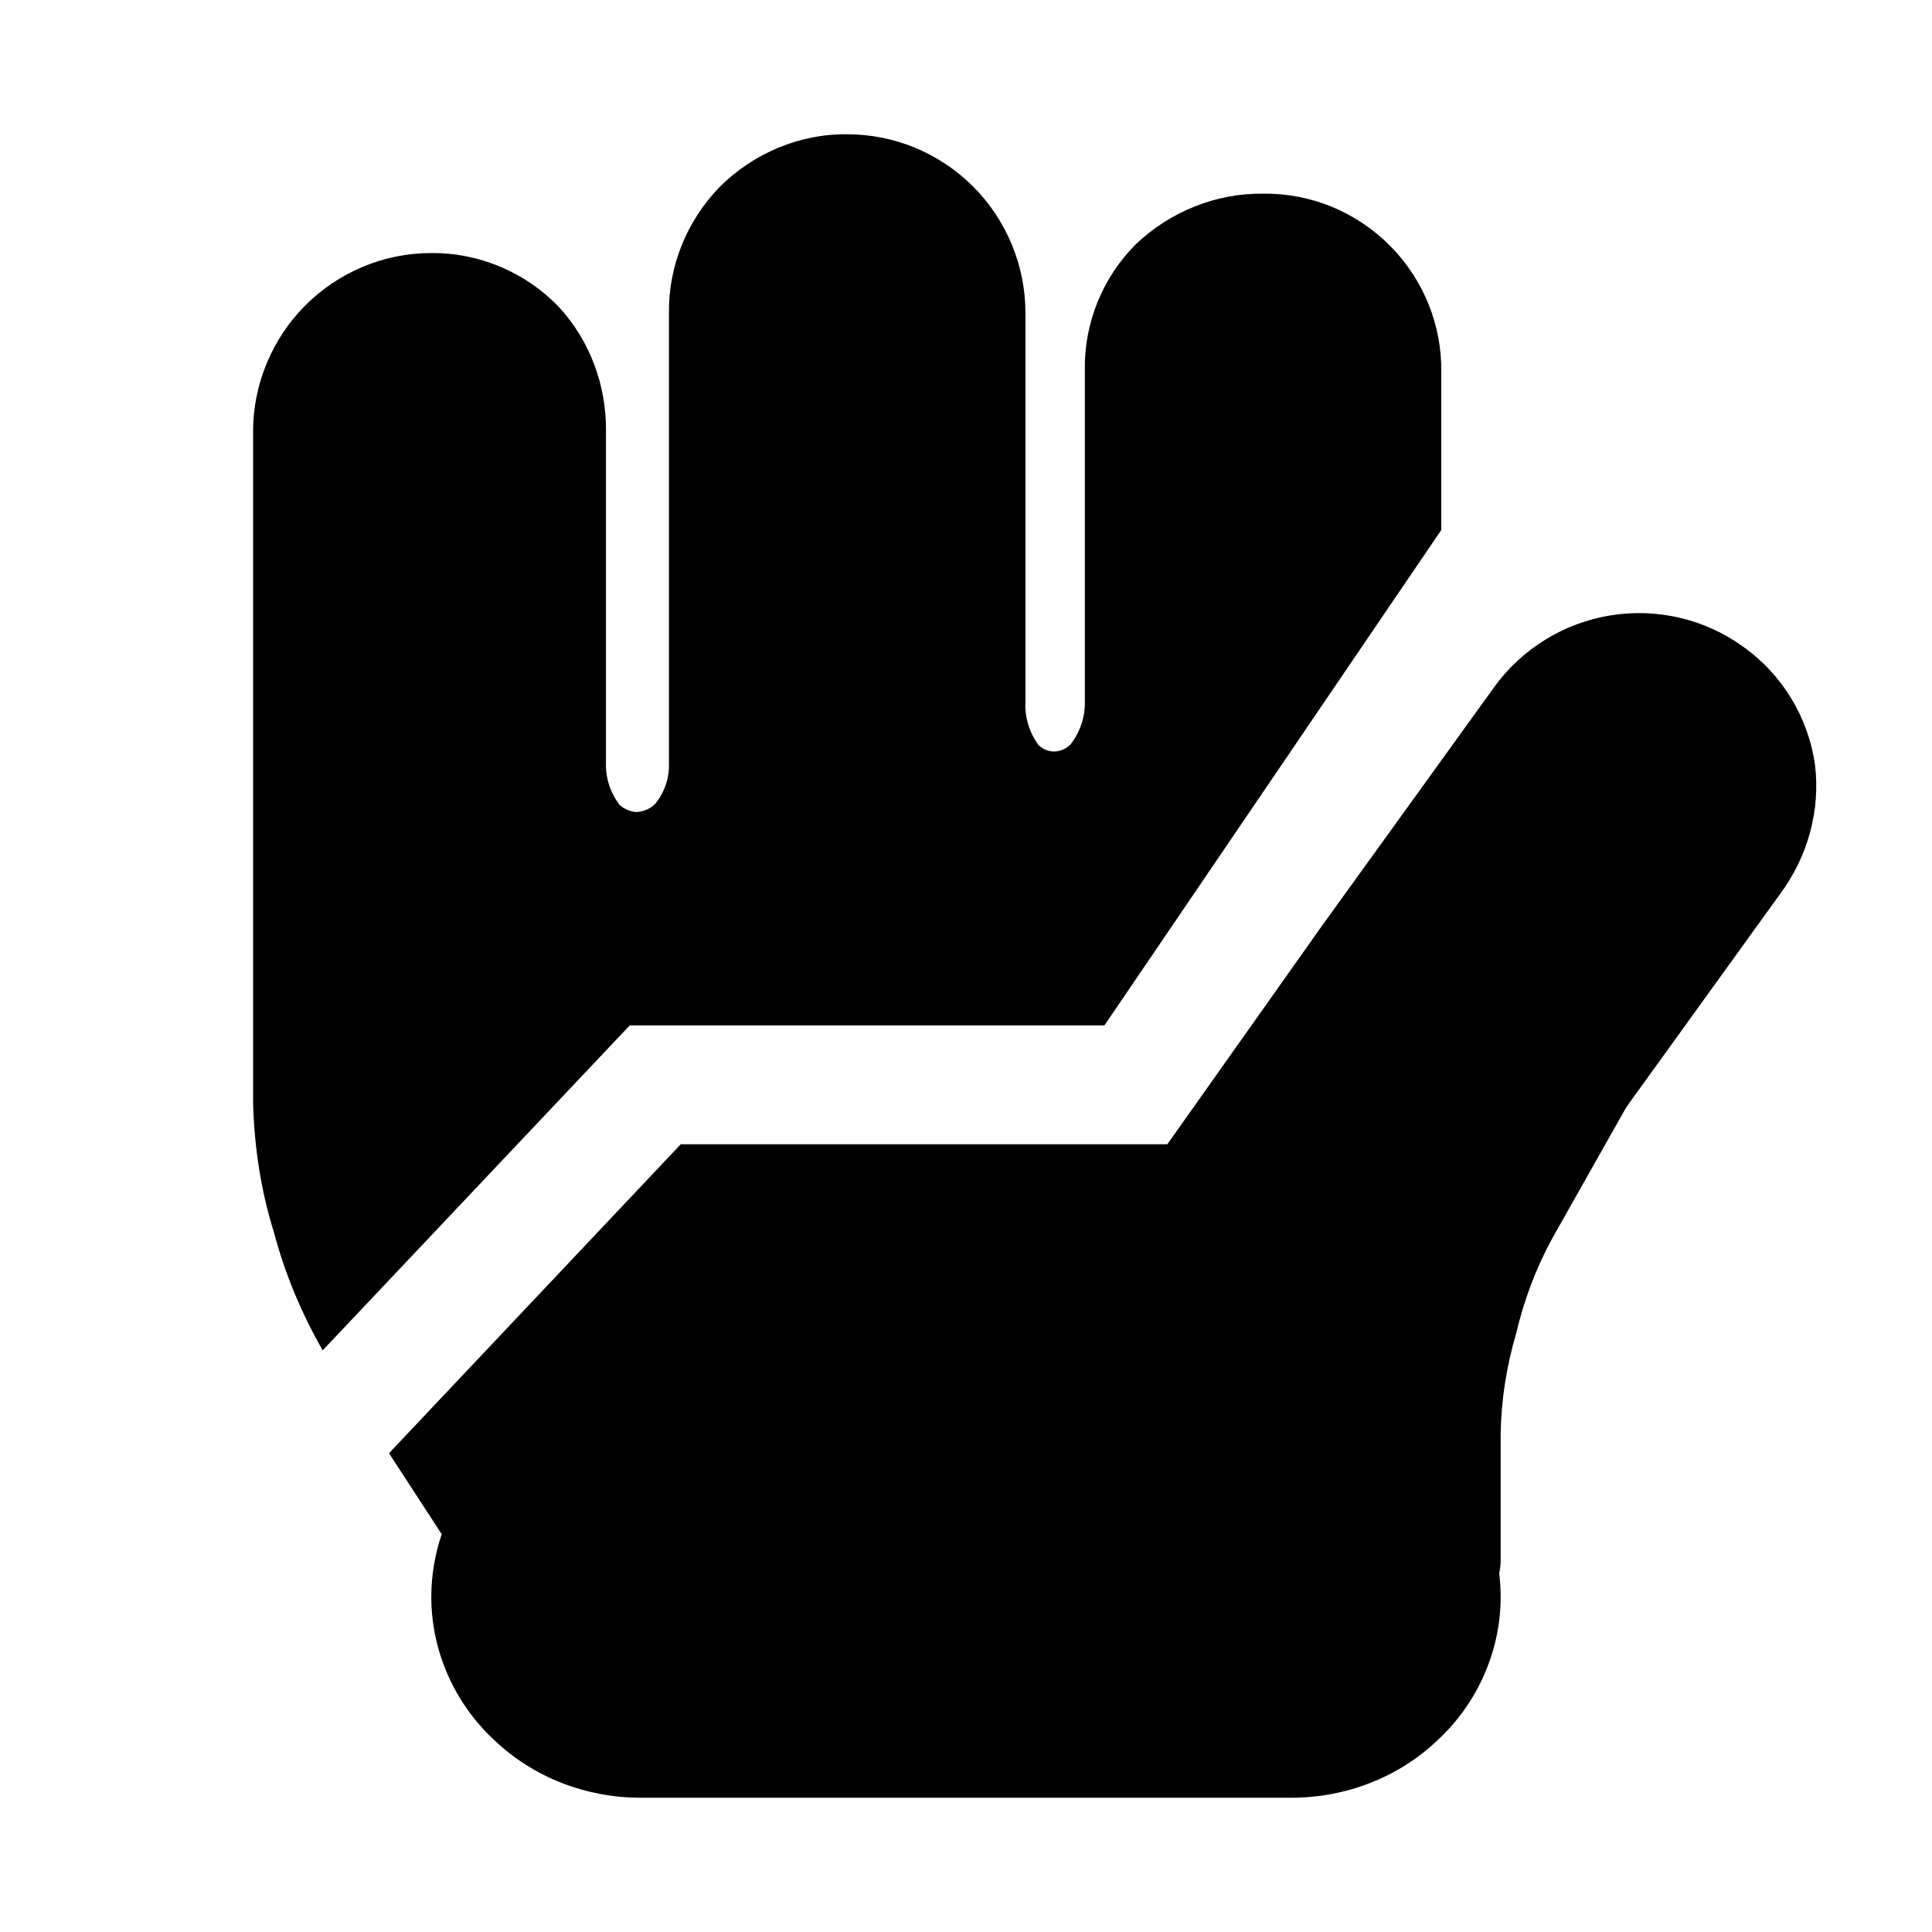
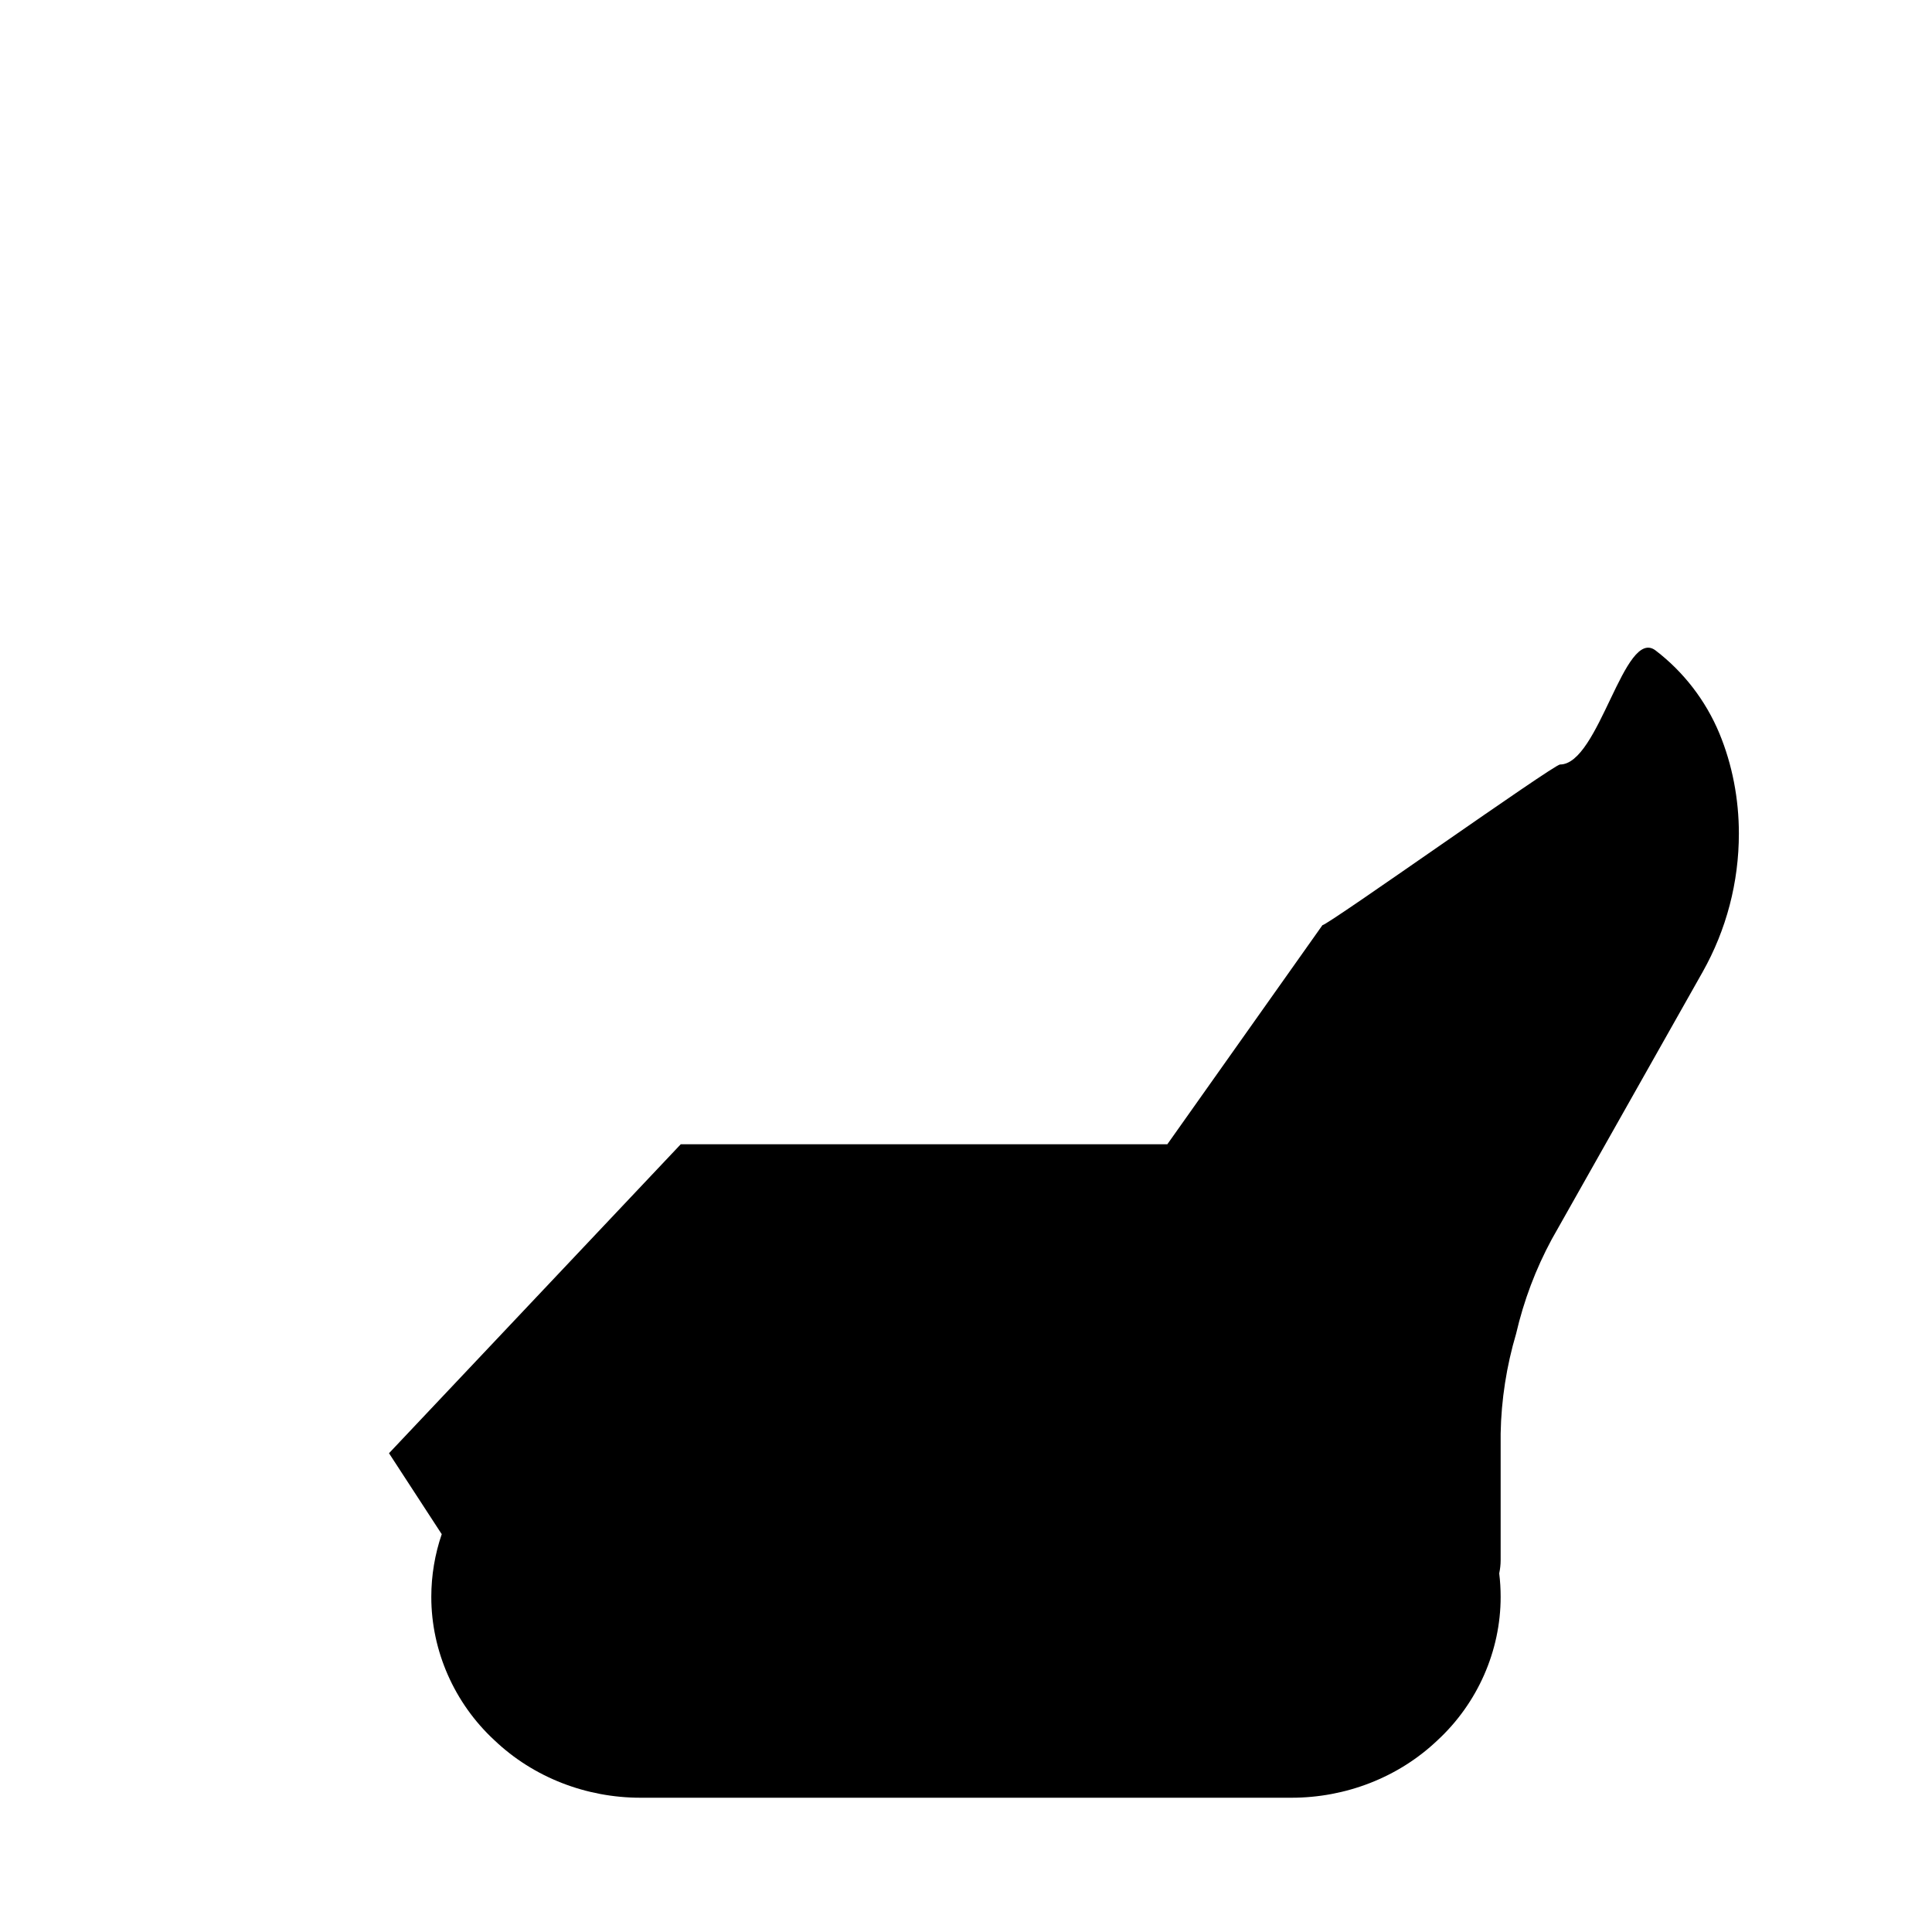
<svg xmlns="http://www.w3.org/2000/svg" fill="#000000" width="800px" height="800px" version="1.1" viewBox="144 144 512 512">
  <g>
    <path d="m247.09 529.12 13.727 21.078c0.078 0.129 0.16 0.254 0.254 0.348-1.812 5.305-2.773 10.926-2.773 16.656 0 14.328 6.141 28.184 16.691 37.945 10.391 9.918 24.402 15.27 38.73 15.27h172.55c14.324 0 28.336-5.352 38.73-15.27 10.547-9.762 16.688-23.617 16.688-37.945 0-2.094-0.125-4.188-0.379-6.234 0.238-1.148 0.379-2.328 0.379-3.527v-33.535c0.156-8.973 1.574-17.945 4.094-26.449 2.047-8.816 5.195-17.16 9.445-25.031l39.992-70.848c6.297-11.18 9.602-23.773 9.602-36.684 0-9.133-1.73-18.266-5.195-26.609-3.621-8.66-9.445-16.215-16.848-21.883-8.344-6.457-14.957 30.195-25.348 30.195-1.699 0.016-61.289 42.414-62.977 42.59l-41.09 58.047h-128.95z" />
-     <path d="m229.51 501.86c-5.606-9.84-10.016-20.293-12.926-31.332-3.465-11.02-5.195-22.672-5.512-34.164v-0.316-177.75c0-12.438 5.039-24.559 13.855-33.375 8.816-8.816 20.781-13.855 33.219-13.855 12.754-0.156 25.031 5.039 33.852 14.168 8.344 8.977 12.75 20.941 12.594 33.223v86.75 0.785c-0.156 4.094 1.102 8.031 3.621 11.336 1.258 1.102 2.832 1.73 4.406 1.891 1.891-0.16 3.621-0.789 5.039-2.207 2.519-3.148 3.781-6.926 3.621-11.02v-0.629-118.39c-0.156-12.438 4.723-24.406 13.383-33.379 8.977-8.973 21.254-14.168 33.852-14.012 12.594 0 24.559 5.039 33.375 13.855 8.816 8.816 13.855 20.938 13.855 33.375v102.65 0.789c-0.156 3.934 1.102 8.027 3.465 11.176 1.102 1.102 2.676 1.734 4.094 1.734 1.73 0 3.305-0.789 4.406-1.891 2.676-3.465 3.938-7.559 3.781-11.809v-0.629-86.906c-0.16-12.438 4.723-24.406 13.539-33.223 9.129-8.656 21.254-13.539 33.691-13.383 12.754-0.156 24.875 4.883 33.852 14.016 8.656 8.816 13.539 20.781 13.379 33.219v41.895l-89.266 131.29h-125.8z" />
-     <path d="m494.46 389.18 45.551-63.137c7.273-10.074 18.449-16.969 30.762-18.953 12.312-2 24.953 0.93 35.047 8.203 10.438 7.336 17.352 18.734 19.16 31.297 1.512 12.156-1.906 24.438-9.227 34.309l-45.453 63.008z" />
  </g>
</svg>